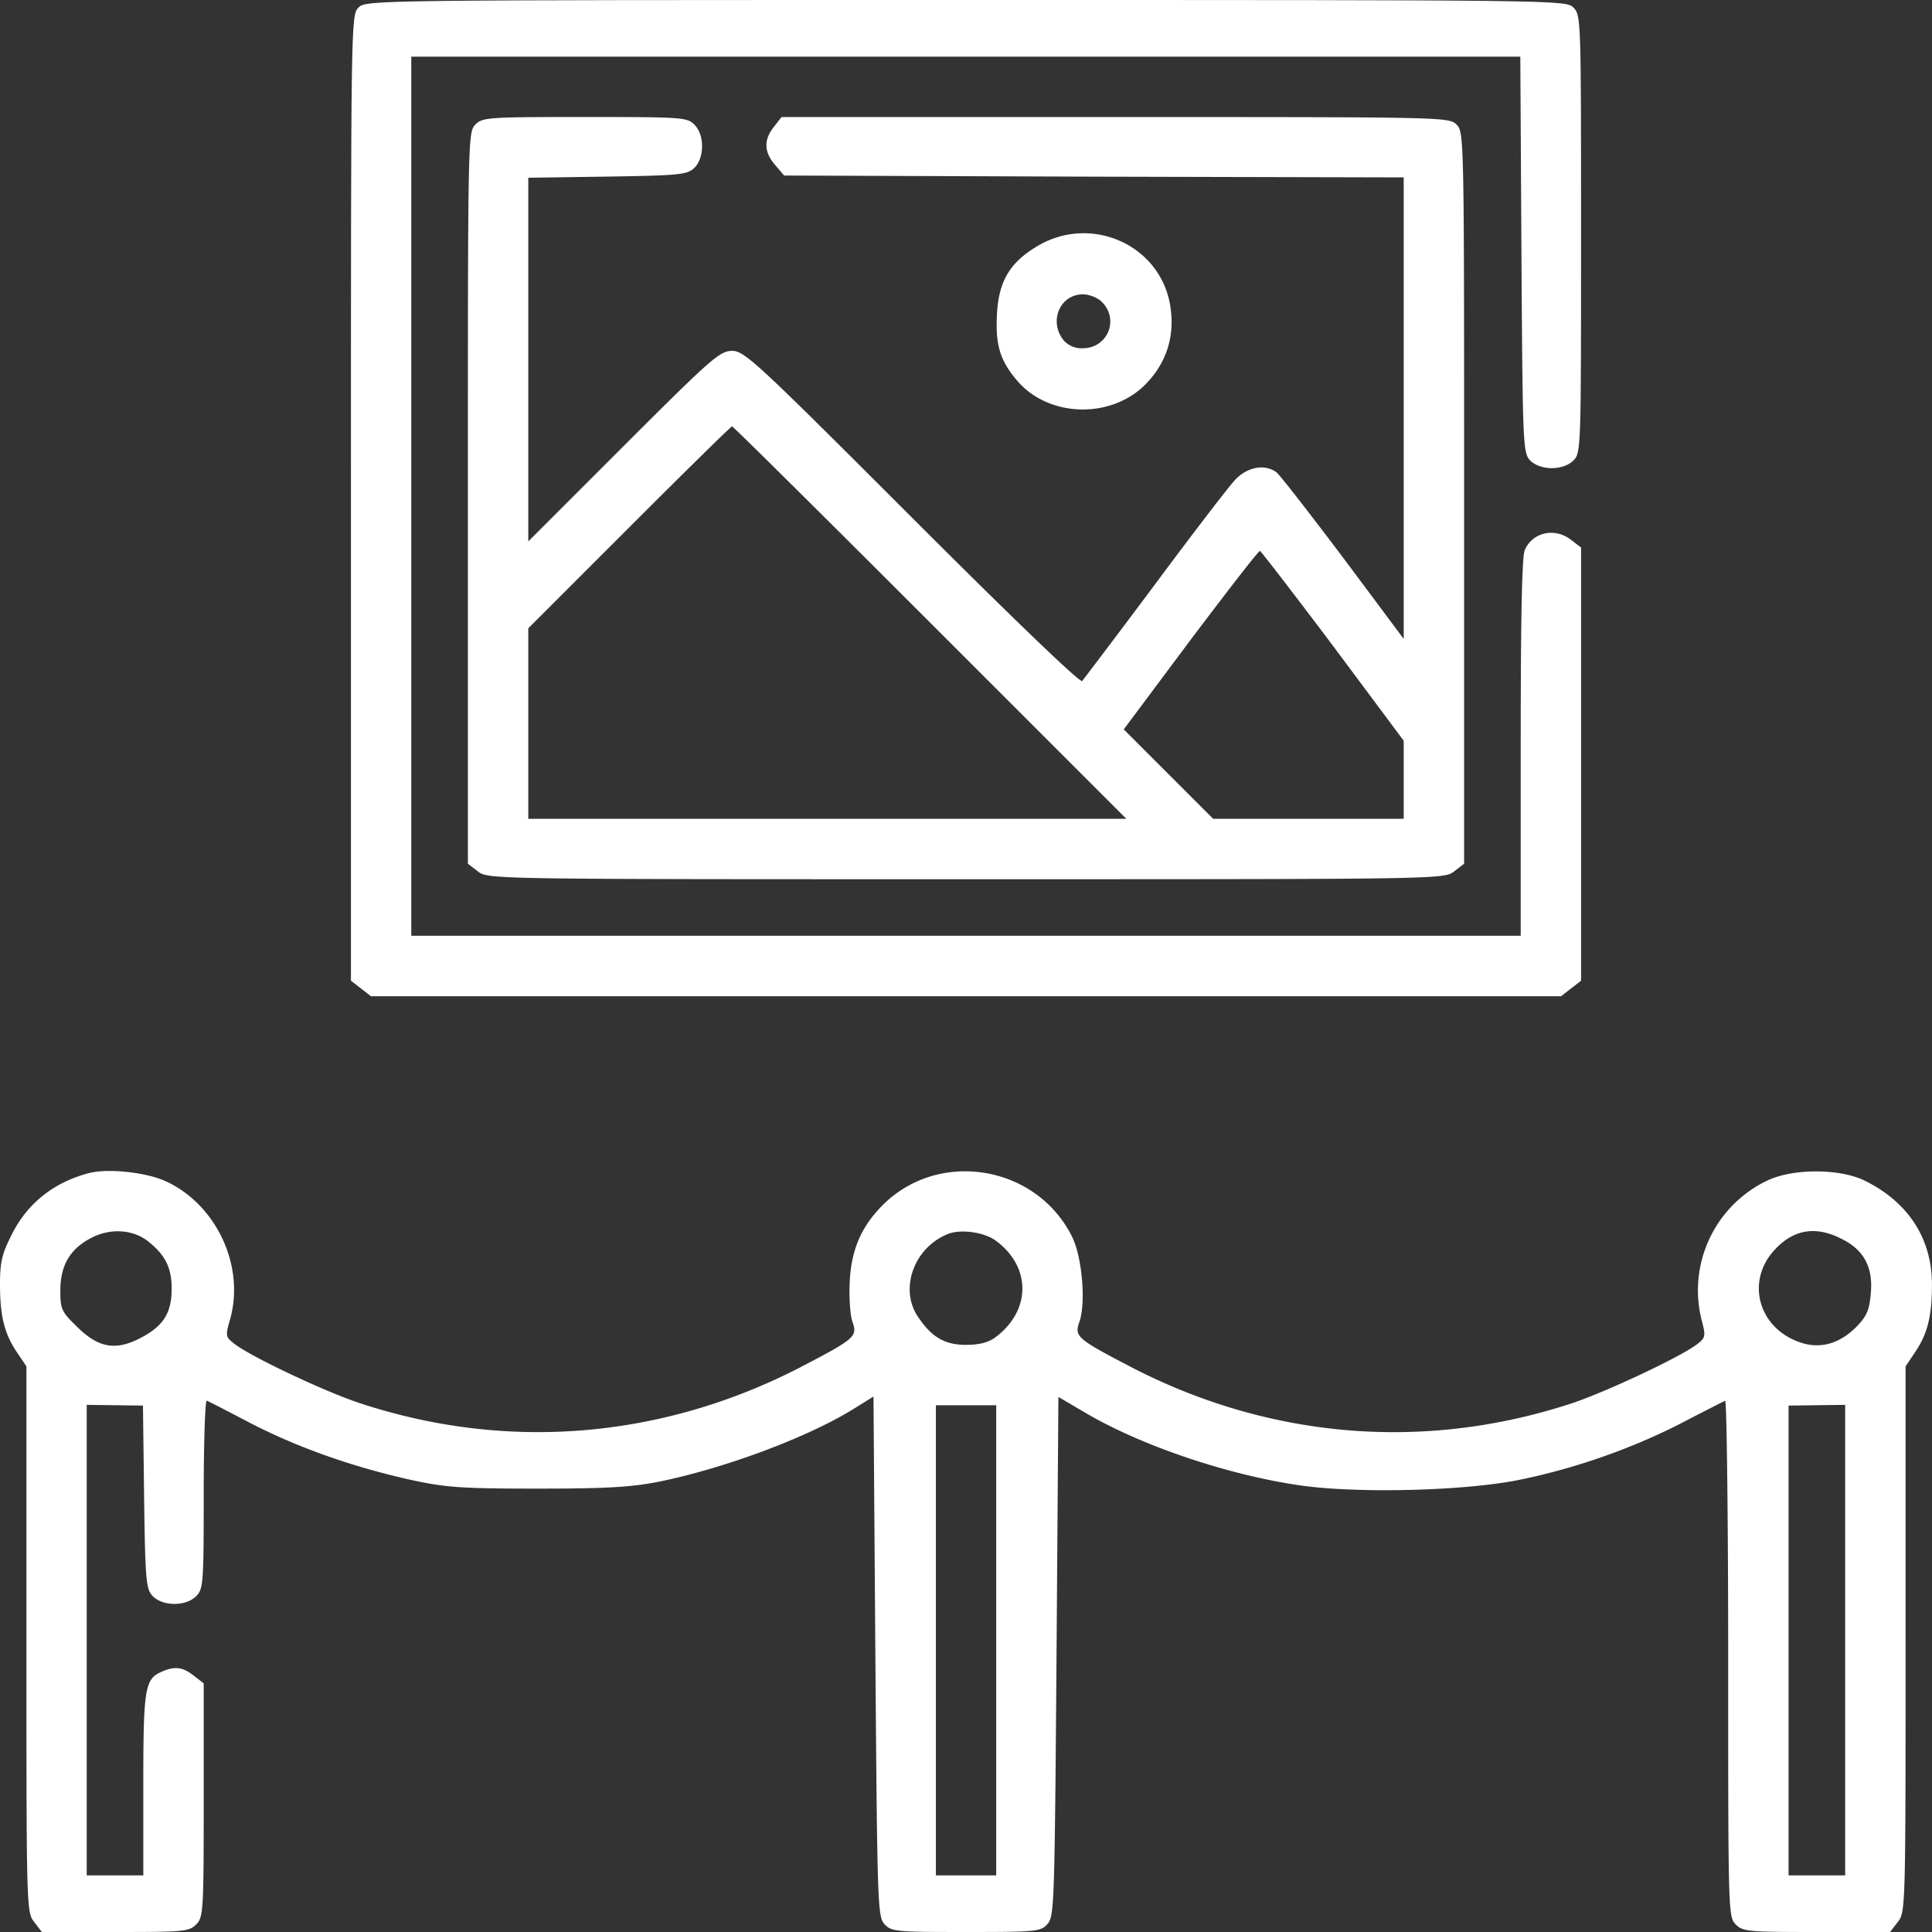
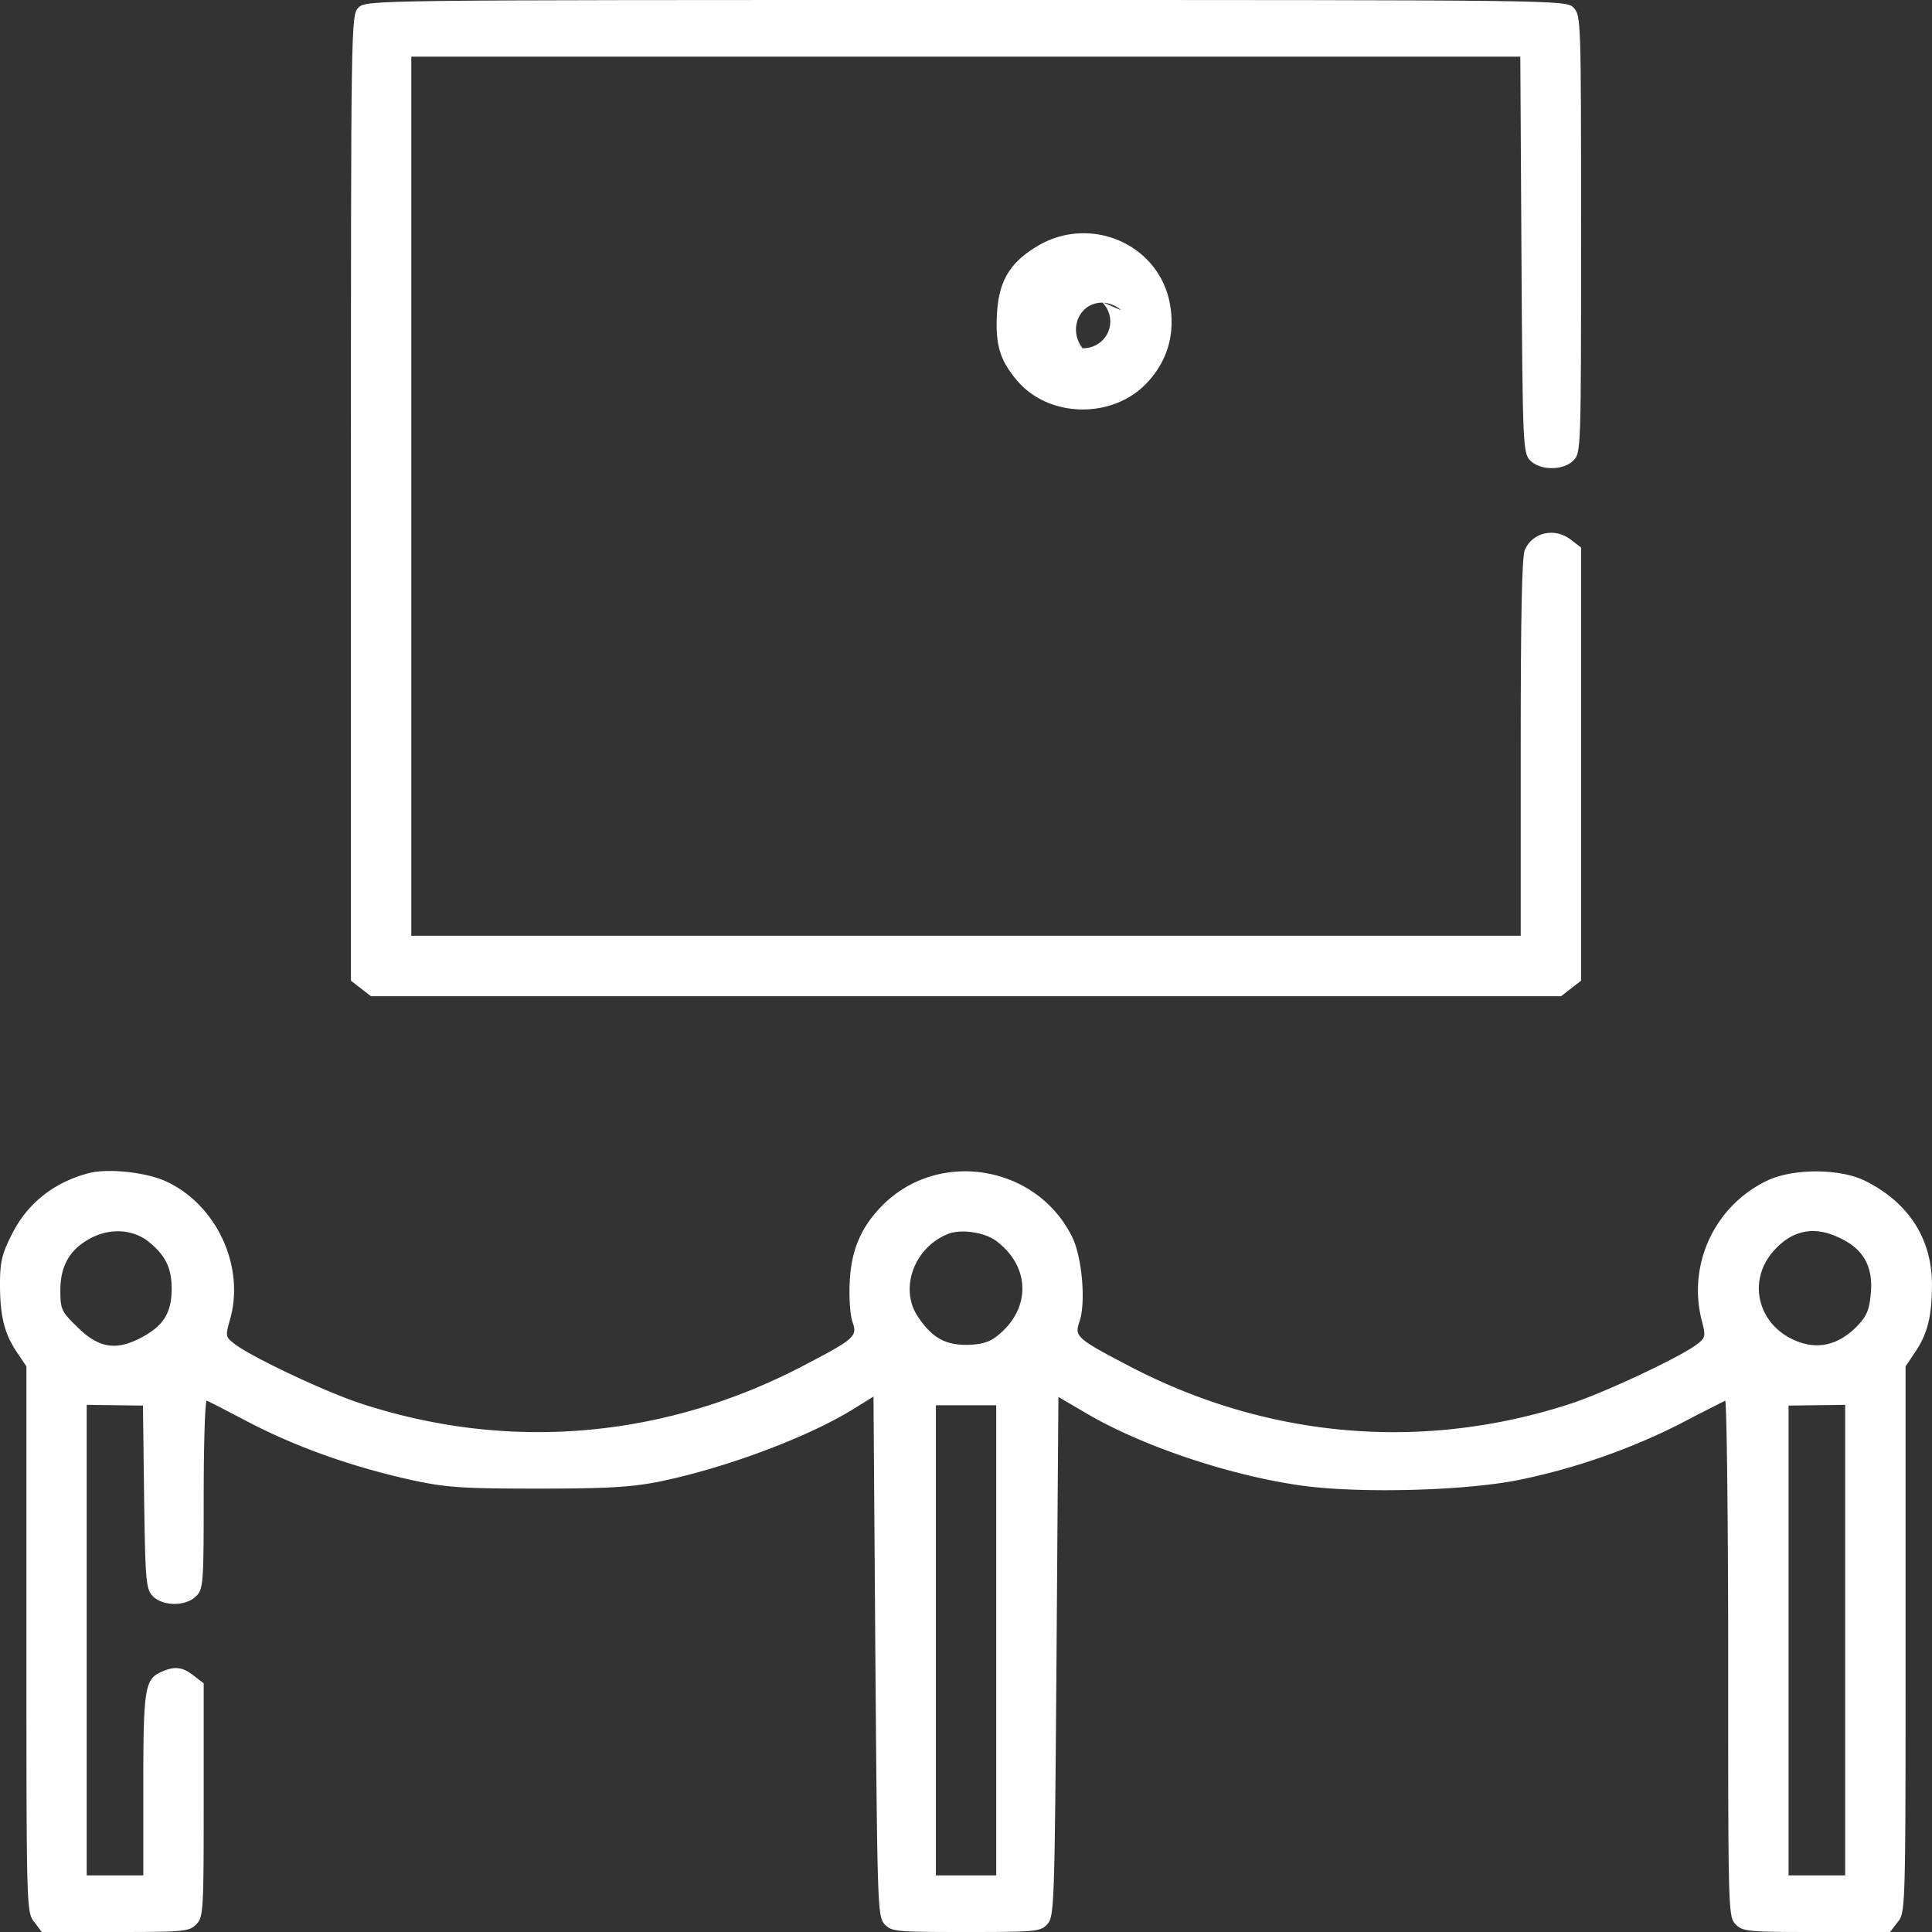
<svg xmlns="http://www.w3.org/2000/svg" width="34" height="34" fill="none">
  <rect width="100%" height="100%" fill="#333333" stroke="none" />
  <path fill="#fff" d="M6.309.133c-.133.133-.133.219-.133 8.626v8.5l.172.133.18.14h20.944l.18-.14.172-.133V9.636l-.172-.133c-.286-.226-.678-.14-.817.172-.053.107-.073 1.19-.073 3.473v3.32H7.238V.997h19.517l.02 3.48c.02 3.313.027 3.486.146 3.619.173.186.585.192.77.007.133-.133.133-.22.133-3.985 0-3.765 0-3.851-.133-3.984C27.56 0 27.472 0 17 0 6.528 0 6.441 0 6.309.133Z" />
-   <path fill="#fff" d="M8.367 2.191c-.133.133-.133.22-.133 6.568V15.2l.173.133c.18.14.18.14 8.593.14 8.414 0 8.414 0 8.593-.14l.173-.133V8.76c0-6.348 0-6.435-.133-6.568-.133-.132-.22-.132-6.003-.132h-5.877l-.133.172c-.186.233-.173.445.02.67l.16.187 5.451.02 5.452.013v8.122L23.641 9.82c-.591-.783-1.116-1.46-1.176-1.507-.206-.153-.511-.1-.73.133-.113.12-.75.95-1.415 1.846a212.37 212.37 0 0 1-1.275 1.693c-.033.04-1.182-1.062-2.995-2.875-2.749-2.75-2.948-2.935-3.167-2.935-.213 0-.359.126-1.906 1.673l-1.68 1.68V3.128l1.388-.02c1.255-.02 1.4-.033 1.527-.146.186-.173.193-.585.007-.77-.126-.127-.22-.133-1.926-.133-1.707 0-1.8.006-1.926.132Zm8.002 8.766 3.453 3.453H9.297v-3.353l1.773-1.773c.983-.983 1.793-1.78 1.813-1.78.02 0 1.587 1.554 3.486 3.453Zm7.092.412 1.242 1.667v1.374H21.35l-1.574-1.574 1.175-1.574c.651-.863 1.195-1.567 1.222-1.567.02.007.598.757 1.288 1.674Z" />
-   <path fill="#fff" d="M18.282 4.316c-.505.293-.71.625-.738 1.229-.026.525.054.797.352 1.149.565.67 1.7.684 2.298.033.365-.392.498-.883.385-1.428-.219-1.01-1.381-1.507-2.297-.983Zm1.109.997c.312.312.1.816-.339.816a.424.424 0 0 1-.339-.146c-.259-.332-.06-.803.346-.803.113 0 .259.06.332.133ZM1.56 20.646c-.61.16-1.082.531-1.354 1.082-.173.339-.206.485-.206.877 0 .564.08.87.299 1.195l.166.246v4.8c0 4.762 0 4.809.14 4.981L.736 34h1.295c1.202 0 1.295-.007 1.421-.133.126-.126.133-.219.133-2.185v-2.058l-.173-.133c-.199-.16-.345-.173-.577-.066-.286.126-.313.298-.313 1.985v1.594h-.996v-8.281l.99.013.02 1.6c.02 1.468.033 1.621.146 1.747.172.186.584.193.77.007.126-.126.133-.22.133-1.8 0-.916.026-1.653.053-1.64.027.007.385.193.79.405.844.432 1.793.764 2.81.99.61.132.882.152 2.224.152 1.222 0 1.647-.026 2.125-.12 1.175-.238 2.65-.79 3.453-1.294l.332-.206.033 4.569c.034 4.383.04 4.582.16 4.715.12.132.192.139 1.434.139s1.315-.007 1.434-.14c.12-.132.127-.331.16-4.708l.033-4.568.498.292c.963.564 2.47 1.076 3.732 1.261 1.036.153 2.995.1 3.938-.106.983-.206 1.939-.55 2.776-.976.405-.212.763-.392.79-.405.026-.013.053 2.025.053 4.529 0 4.469 0 4.555.133 4.688.126.126.219.133 1.421.133h1.295l.133-.173c.14-.172.14-.219.14-4.98v-4.801l.165-.246c.22-.325.299-.63.299-1.195 0-.81-.418-1.455-1.195-1.833-.432-.206-1.235-.213-1.694 0a2.14 2.14 0 0 0-1.168 2.444c.08.299.073.325-.074.438-.278.219-1.607.843-2.21 1.043-2.59.85-5.307.624-7.737-.631-.983-.512-1.016-.545-.923-.81.113-.333.046-1.123-.126-1.481-.625-1.275-2.358-1.56-3.347-.558-.372.378-.545.783-.571 1.341-.014.266.006.578.046.698.093.265.06.298-.923.81-2.437 1.255-5.153 1.48-7.736.63-.611-.199-1.933-.823-2.218-1.049-.153-.12-.16-.132-.073-.431.265-.95-.253-2.039-1.156-2.438-.352-.152-1.01-.219-1.334-.132Zm1.023 1.182c.319.245.438.471.438.85 0 .438-.152.67-.577.883-.425.212-.724.153-1.096-.22-.266-.258-.286-.305-.286-.63 0-.445.173-.737.552-.93.325-.166.704-.146.97.047Zm14.942.006c.624.459.624 1.229-.007 1.7-.126.093-.286.133-.518.133-.372 0-.604-.133-.843-.491-.332-.485-.08-1.209.511-1.454.226-.1.65-.04.857.112Zm14.855-.046c.411.192.584.498.544.963-.026.299-.066.405-.252.597-.312.313-.664.405-1.036.26-.684-.26-.896-1.03-.445-1.568.332-.392.73-.478 1.189-.252ZM17.53 33.004H16.47V24.73h1.062v8.274Zm14.942 0h-.996v-8.268l.996-.013v8.28Z" />
+   <path fill="#fff" d="M18.282 4.316c-.505.293-.71.625-.738 1.229-.026.525.054.797.352 1.149.565.67 1.7.684 2.298.033.365-.392.498-.883.385-1.428-.219-1.01-1.381-1.507-2.297-.983Zm1.109.997c.312.312.1.816-.339.816c-.259-.332-.06-.803.346-.803.113 0 .259.06.332.133ZM1.56 20.646c-.61.16-1.082.531-1.354 1.082-.173.339-.206.485-.206.877 0 .564.08.87.299 1.195l.166.246v4.8c0 4.762 0 4.809.14 4.981L.736 34h1.295c1.202 0 1.295-.007 1.421-.133.126-.126.133-.219.133-2.185v-2.058l-.173-.133c-.199-.16-.345-.173-.577-.066-.286.126-.313.298-.313 1.985v1.594h-.996v-8.281l.99.013.02 1.6c.02 1.468.033 1.621.146 1.747.172.186.584.193.77.007.126-.126.133-.22.133-1.8 0-.916.026-1.653.053-1.64.027.007.385.193.79.405.844.432 1.793.764 2.81.99.61.132.882.152 2.224.152 1.222 0 1.647-.026 2.125-.12 1.175-.238 2.65-.79 3.453-1.294l.332-.206.033 4.569c.034 4.383.04 4.582.16 4.715.12.132.192.139 1.434.139s1.315-.007 1.434-.14c.12-.132.127-.331.16-4.708l.033-4.568.498.292c.963.564 2.47 1.076 3.732 1.261 1.036.153 2.995.1 3.938-.106.983-.206 1.939-.55 2.776-.976.405-.212.763-.392.79-.405.026-.013.053 2.025.053 4.529 0 4.469 0 4.555.133 4.688.126.126.219.133 1.421.133h1.295l.133-.173c.14-.172.14-.219.14-4.98v-4.801l.165-.246c.22-.325.299-.63.299-1.195 0-.81-.418-1.455-1.195-1.833-.432-.206-1.235-.213-1.694 0a2.14 2.14 0 0 0-1.168 2.444c.08.299.073.325-.074.438-.278.219-1.607.843-2.21 1.043-2.59.85-5.307.624-7.737-.631-.983-.512-1.016-.545-.923-.81.113-.333.046-1.123-.126-1.481-.625-1.275-2.358-1.56-3.347-.558-.372.378-.545.783-.571 1.341-.014.266.006.578.046.698.093.265.06.298-.923.81-2.437 1.255-5.153 1.48-7.736.63-.611-.199-1.933-.823-2.218-1.049-.153-.12-.16-.132-.073-.431.265-.95-.253-2.039-1.156-2.438-.352-.152-1.01-.219-1.334-.132Zm1.023 1.182c.319.245.438.471.438.85 0 .438-.152.67-.577.883-.425.212-.724.153-1.096-.22-.266-.258-.286-.305-.286-.63 0-.445.173-.737.552-.93.325-.166.704-.146.97.047Zm14.942.006c.624.459.624 1.229-.007 1.7-.126.093-.286.133-.518.133-.372 0-.604-.133-.843-.491-.332-.485-.08-1.209.511-1.454.226-.1.65-.04.857.112Zm14.855-.046c.411.192.584.498.544.963-.026.299-.066.405-.252.597-.312.313-.664.405-1.036.26-.684-.26-.896-1.03-.445-1.568.332-.392.73-.478 1.189-.252ZM17.53 33.004H16.47V24.73h1.062v8.274Zm14.942 0h-.996v-8.268l.996-.013v8.28Z" />
</svg>